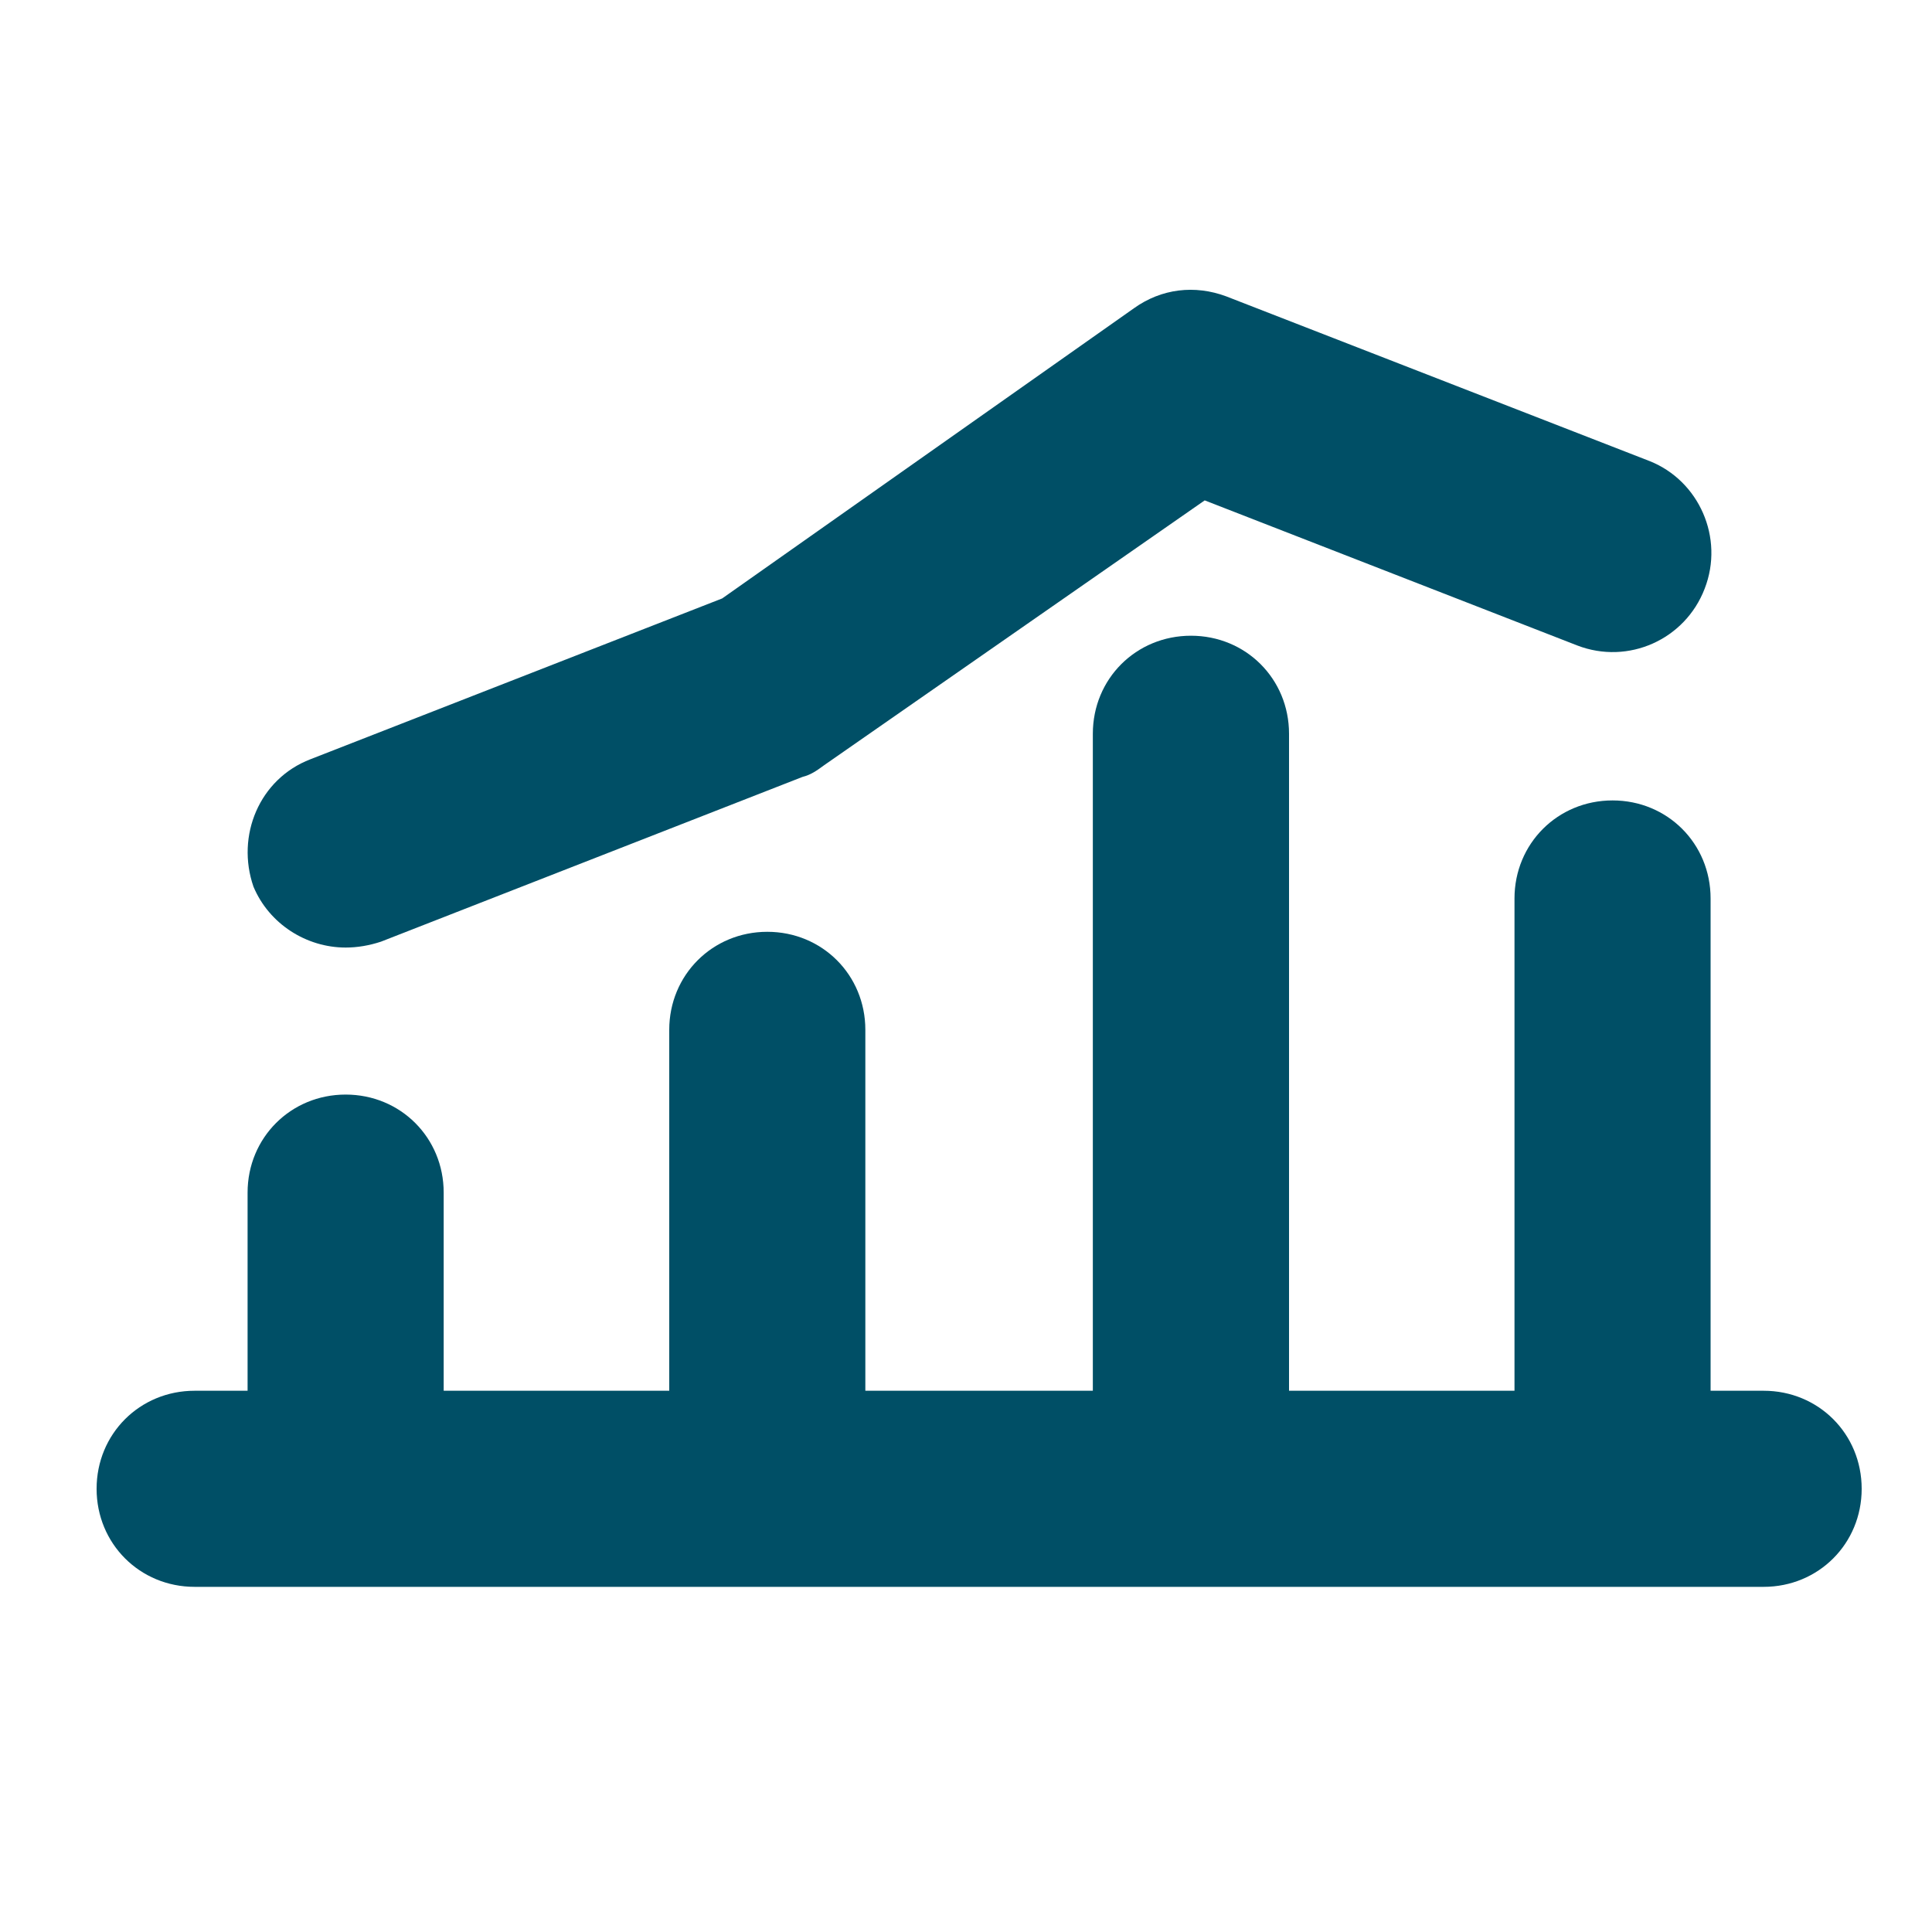
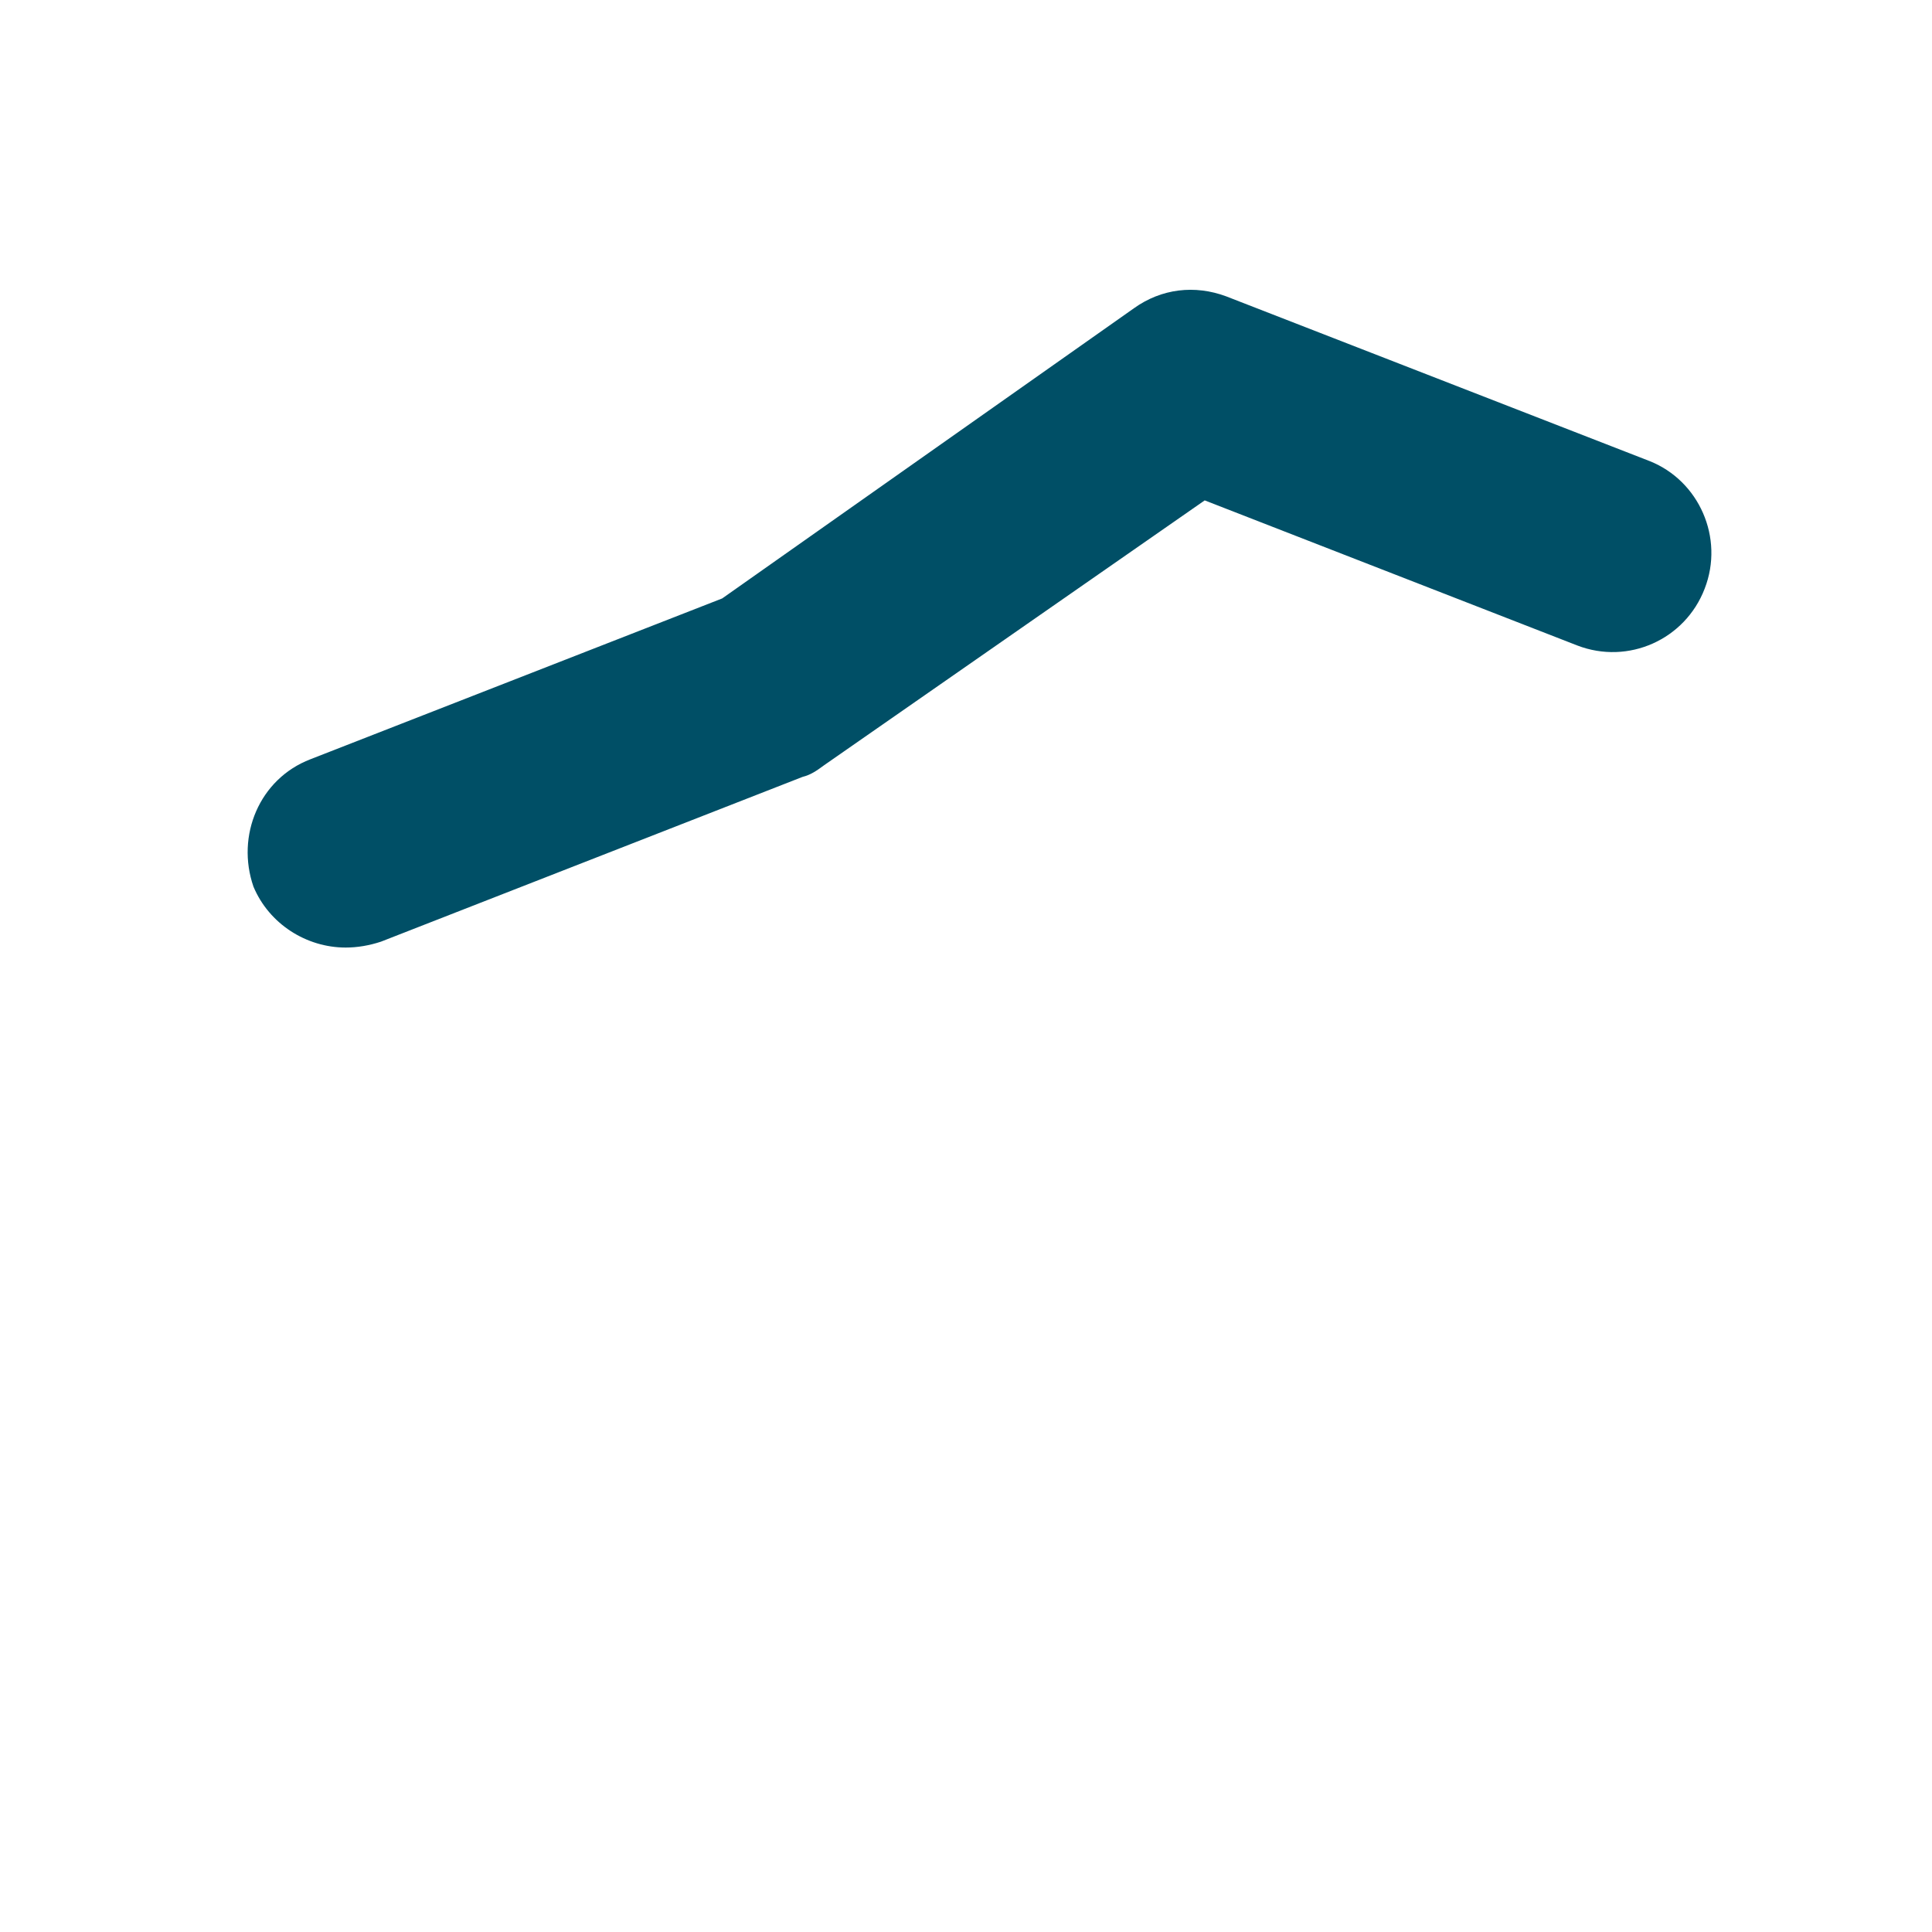
<svg xmlns="http://www.w3.org/2000/svg" width="20px" height="20px" viewBox="0 0 20 20" version="1.1">
  <title>ic/parceiros/relatorio</title>
  <g id="ic/parceiros/relatorio" stroke="none" stroke-width="1" fill="none" fill-rule="evenodd">
    <g id="noun-chart-4698146-2" transform="translate(1, 3)" fill="#004F66" fill-rule="nonzero">
      <g id="noun-chart-4698146">
        <path d="M2.578,6.809 C2.7,6.809 2.822,6.788 2.944,6.748 L7.309,5.042 C7.39,5.022 7.451,4.981 7.532,4.921 L11.471,2.18 L15.328,3.682 C15.856,3.885 16.445,3.621 16.647,3.093 C16.851,2.566 16.587,1.977 16.079,1.774 L11.694,0.068 C11.369,-0.053 11.024,-0.013 10.74,0.19 L6.476,3.195 L2.213,4.86 C1.685,5.063 1.441,5.651 1.624,6.179 C1.786,6.565 2.172,6.809 2.578,6.809 L2.578,6.809 Z" id="Path" />
-         <path d="M17.257,11.397 L16.708,11.397 L16.708,6.301 C16.708,5.733 16.262,5.286 15.693,5.286 C15.125,5.286 14.678,5.733 14.678,6.301 L14.678,11.397 L12.344,11.397 L12.344,4.596 C12.344,4.027 11.897,3.581 11.329,3.581 C10.76,3.581 10.313,4.027 10.313,4.596 L10.313,11.397 L7.958,11.397 L7.958,7.661 C7.958,7.093 7.512,6.646 6.943,6.646 C6.375,6.646 5.928,7.093 5.928,7.661 L5.928,11.397 L3.593,11.397 L3.593,9.346 C3.593,8.778 3.147,8.331 2.578,8.331 C2.01,8.331 1.563,8.778 1.563,9.346 L1.563,11.397 L1.015,11.397 C0.447,11.397 0,11.843 0,12.412 C0,12.98 0.447,13.427 1.015,13.427 L17.257,13.427 C17.825,13.427 18.272,12.98 18.272,12.412 C18.272,11.843 17.825,11.397 17.257,11.397 L17.257,11.397 Z" id="Path" />
      </g>
    </g>
  </g>
</svg>